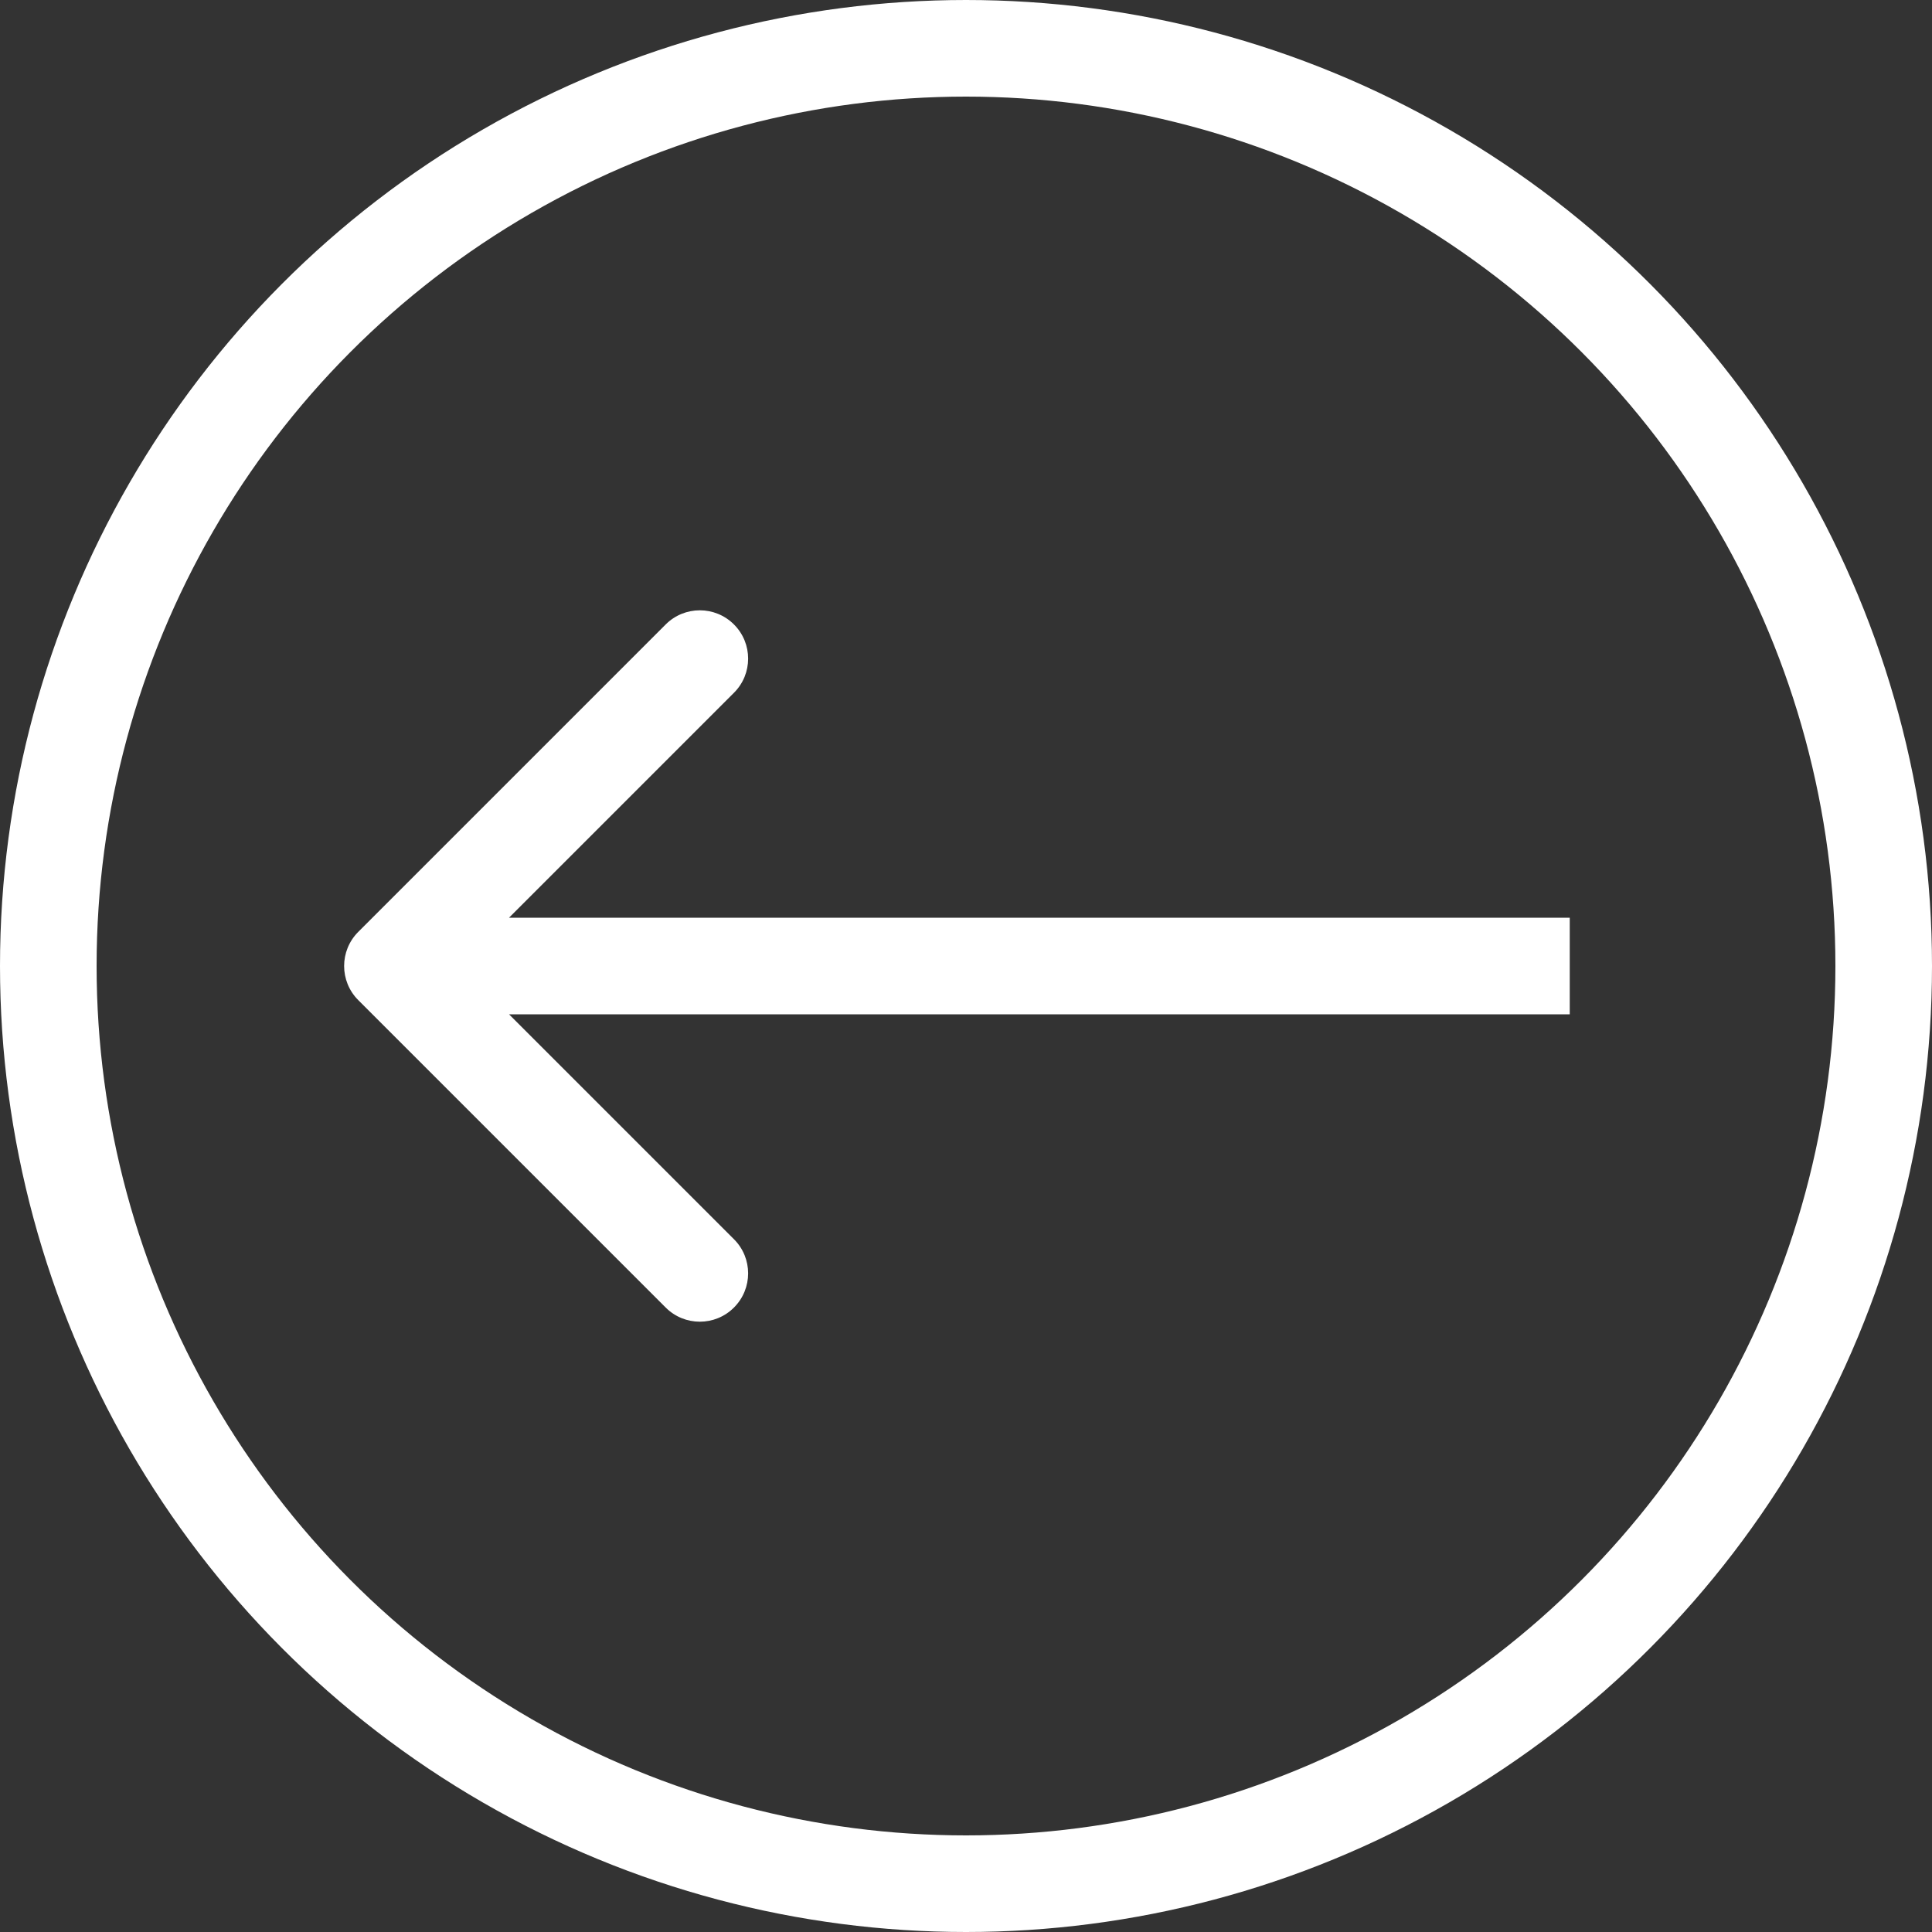
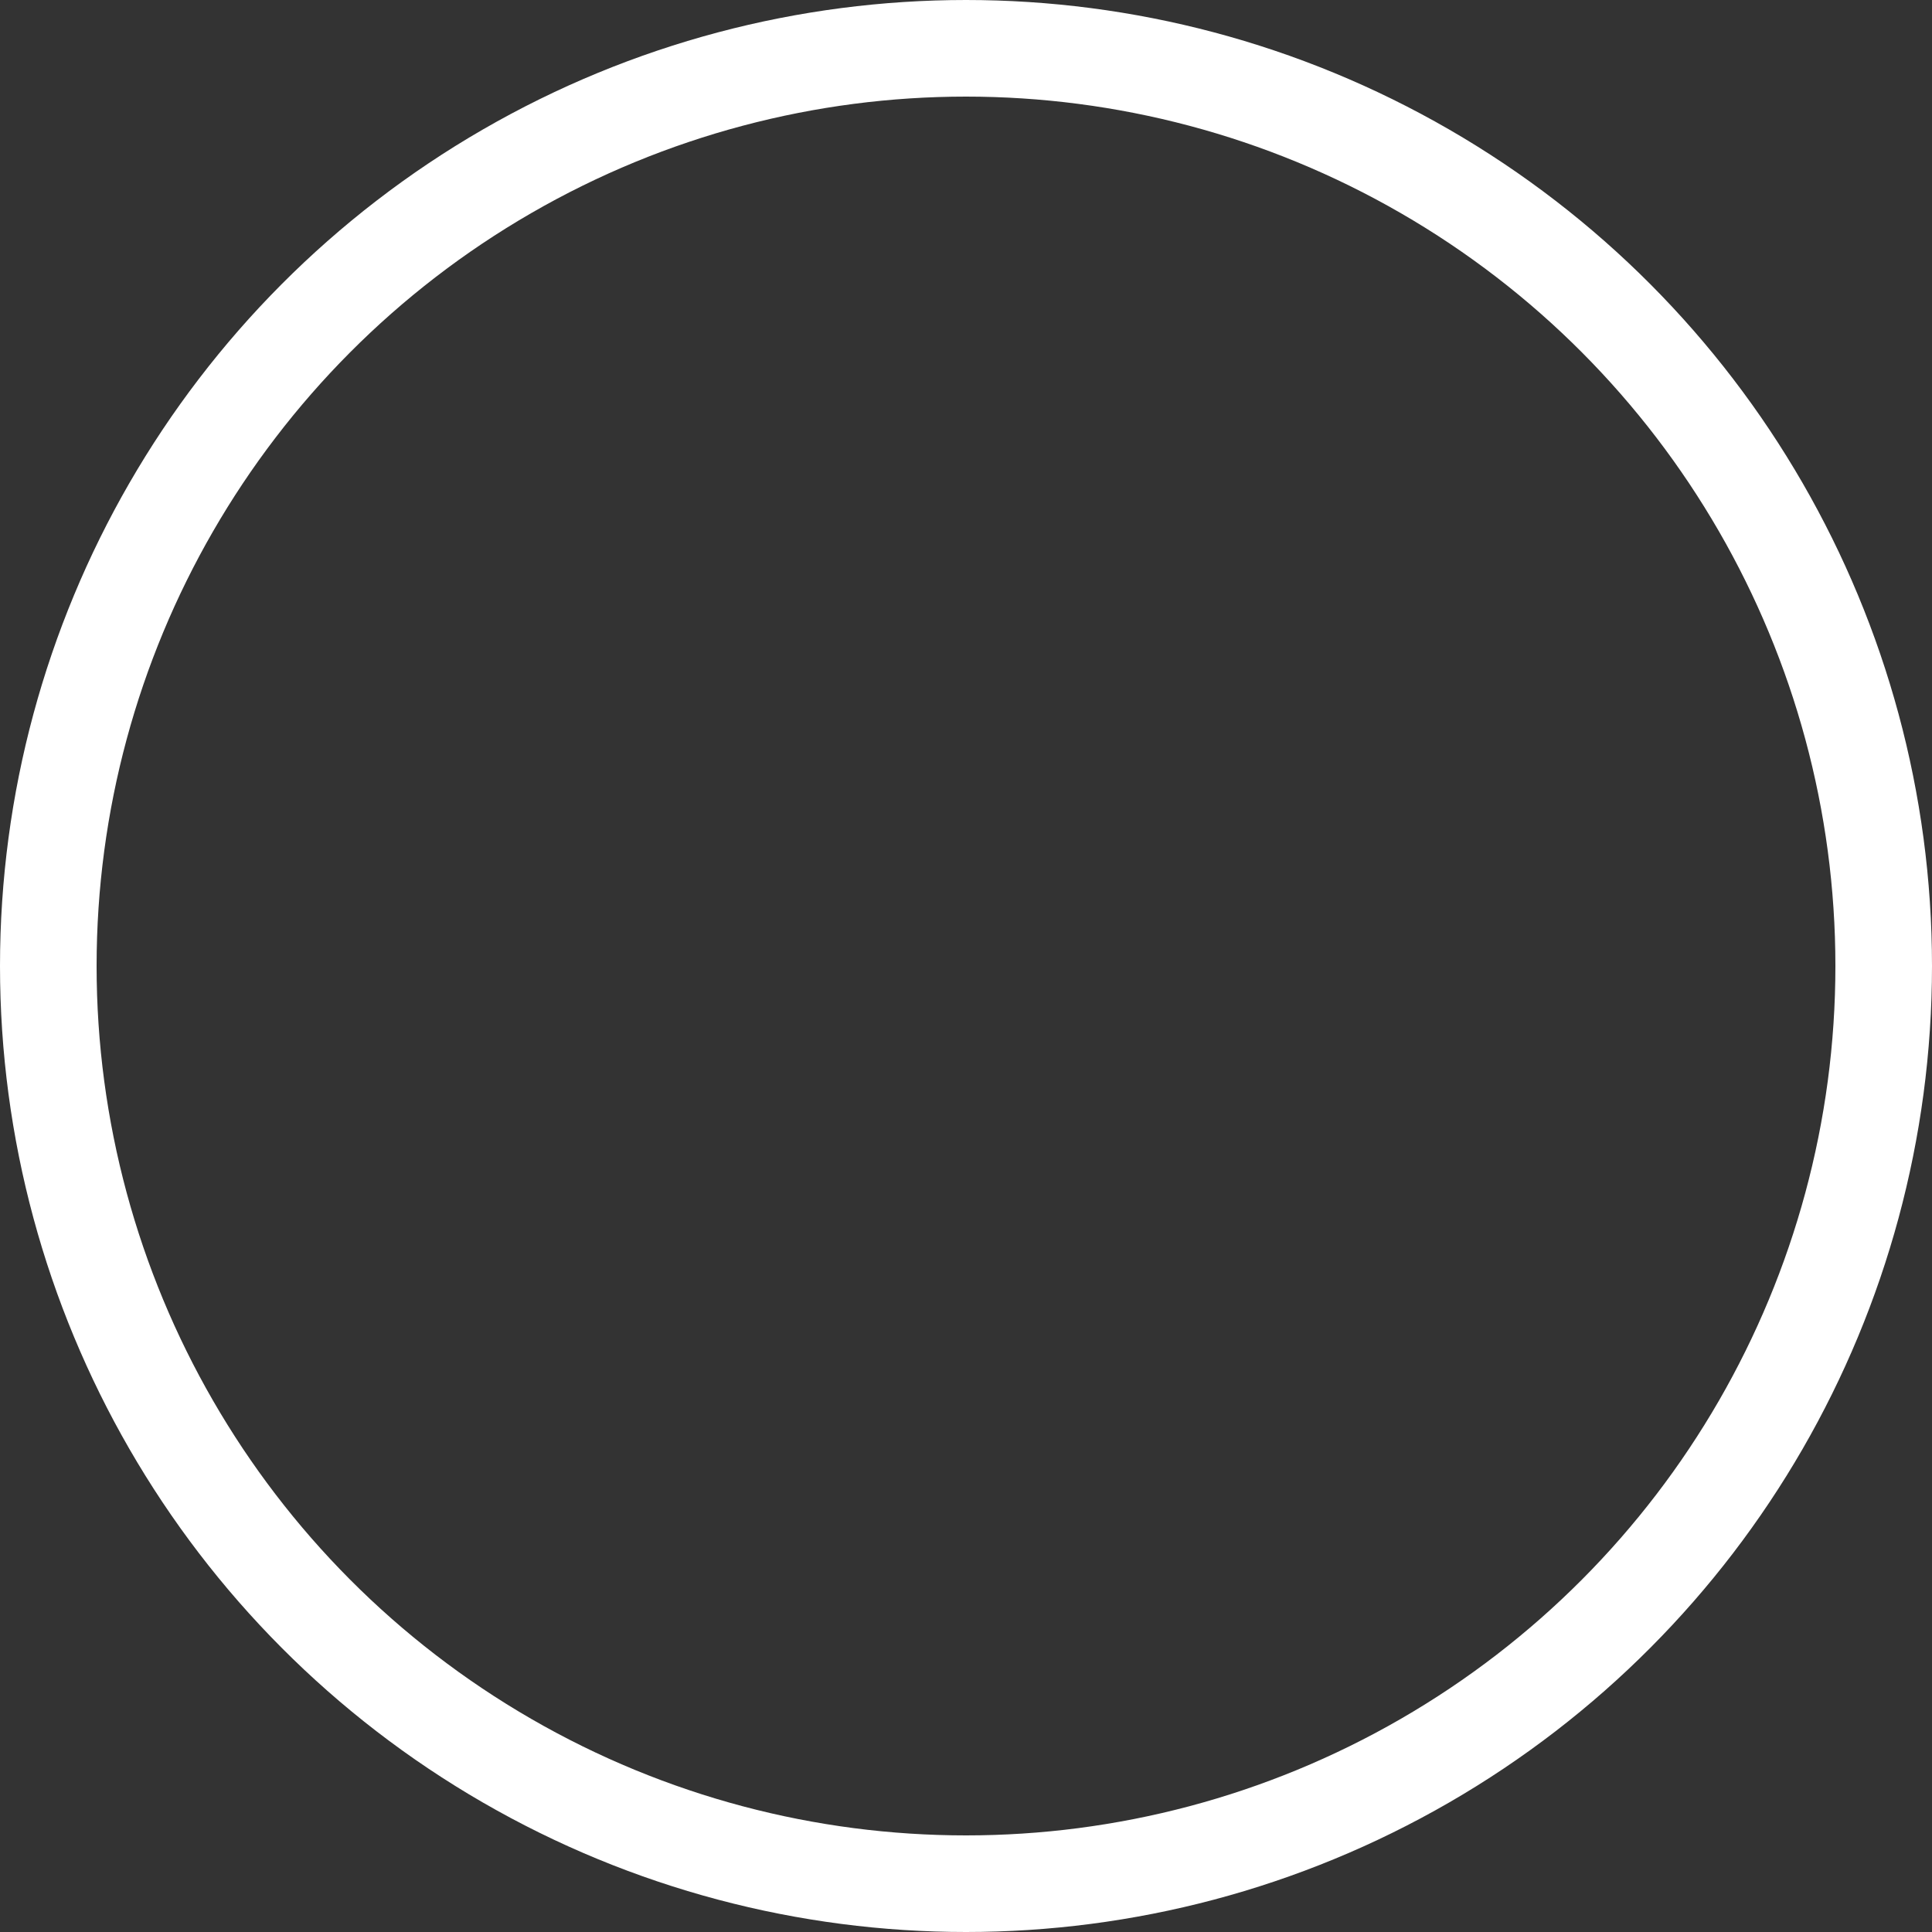
<svg xmlns="http://www.w3.org/2000/svg" width="40" height="40" viewBox="0 0 40 40" fill="none">
  <rect x="0" y="0" width="40" height="40" fill="#333333" stroke="none" />
  <circle cx="20" cy="20" r="19" stroke="white" stroke-width="2" />
-   <path d="M7.418 19.293C7.027 19.683 7.027 20.317 7.418 20.707L13.782 27.071C14.172 27.462 14.806 27.462 15.196 27.071C15.587 26.68 15.587 26.047 15.196 25.657L9.539 20L15.196 14.343C15.587 13.953 15.587 13.319 15.196 12.929C14.806 12.538 14.172 12.538 13.782 12.929L7.418 19.293ZM32.5 20L32.5 19L8.125 19L8.125 20L8.125 21L32.5 21L32.5 20Z" fill="white" />
</svg>